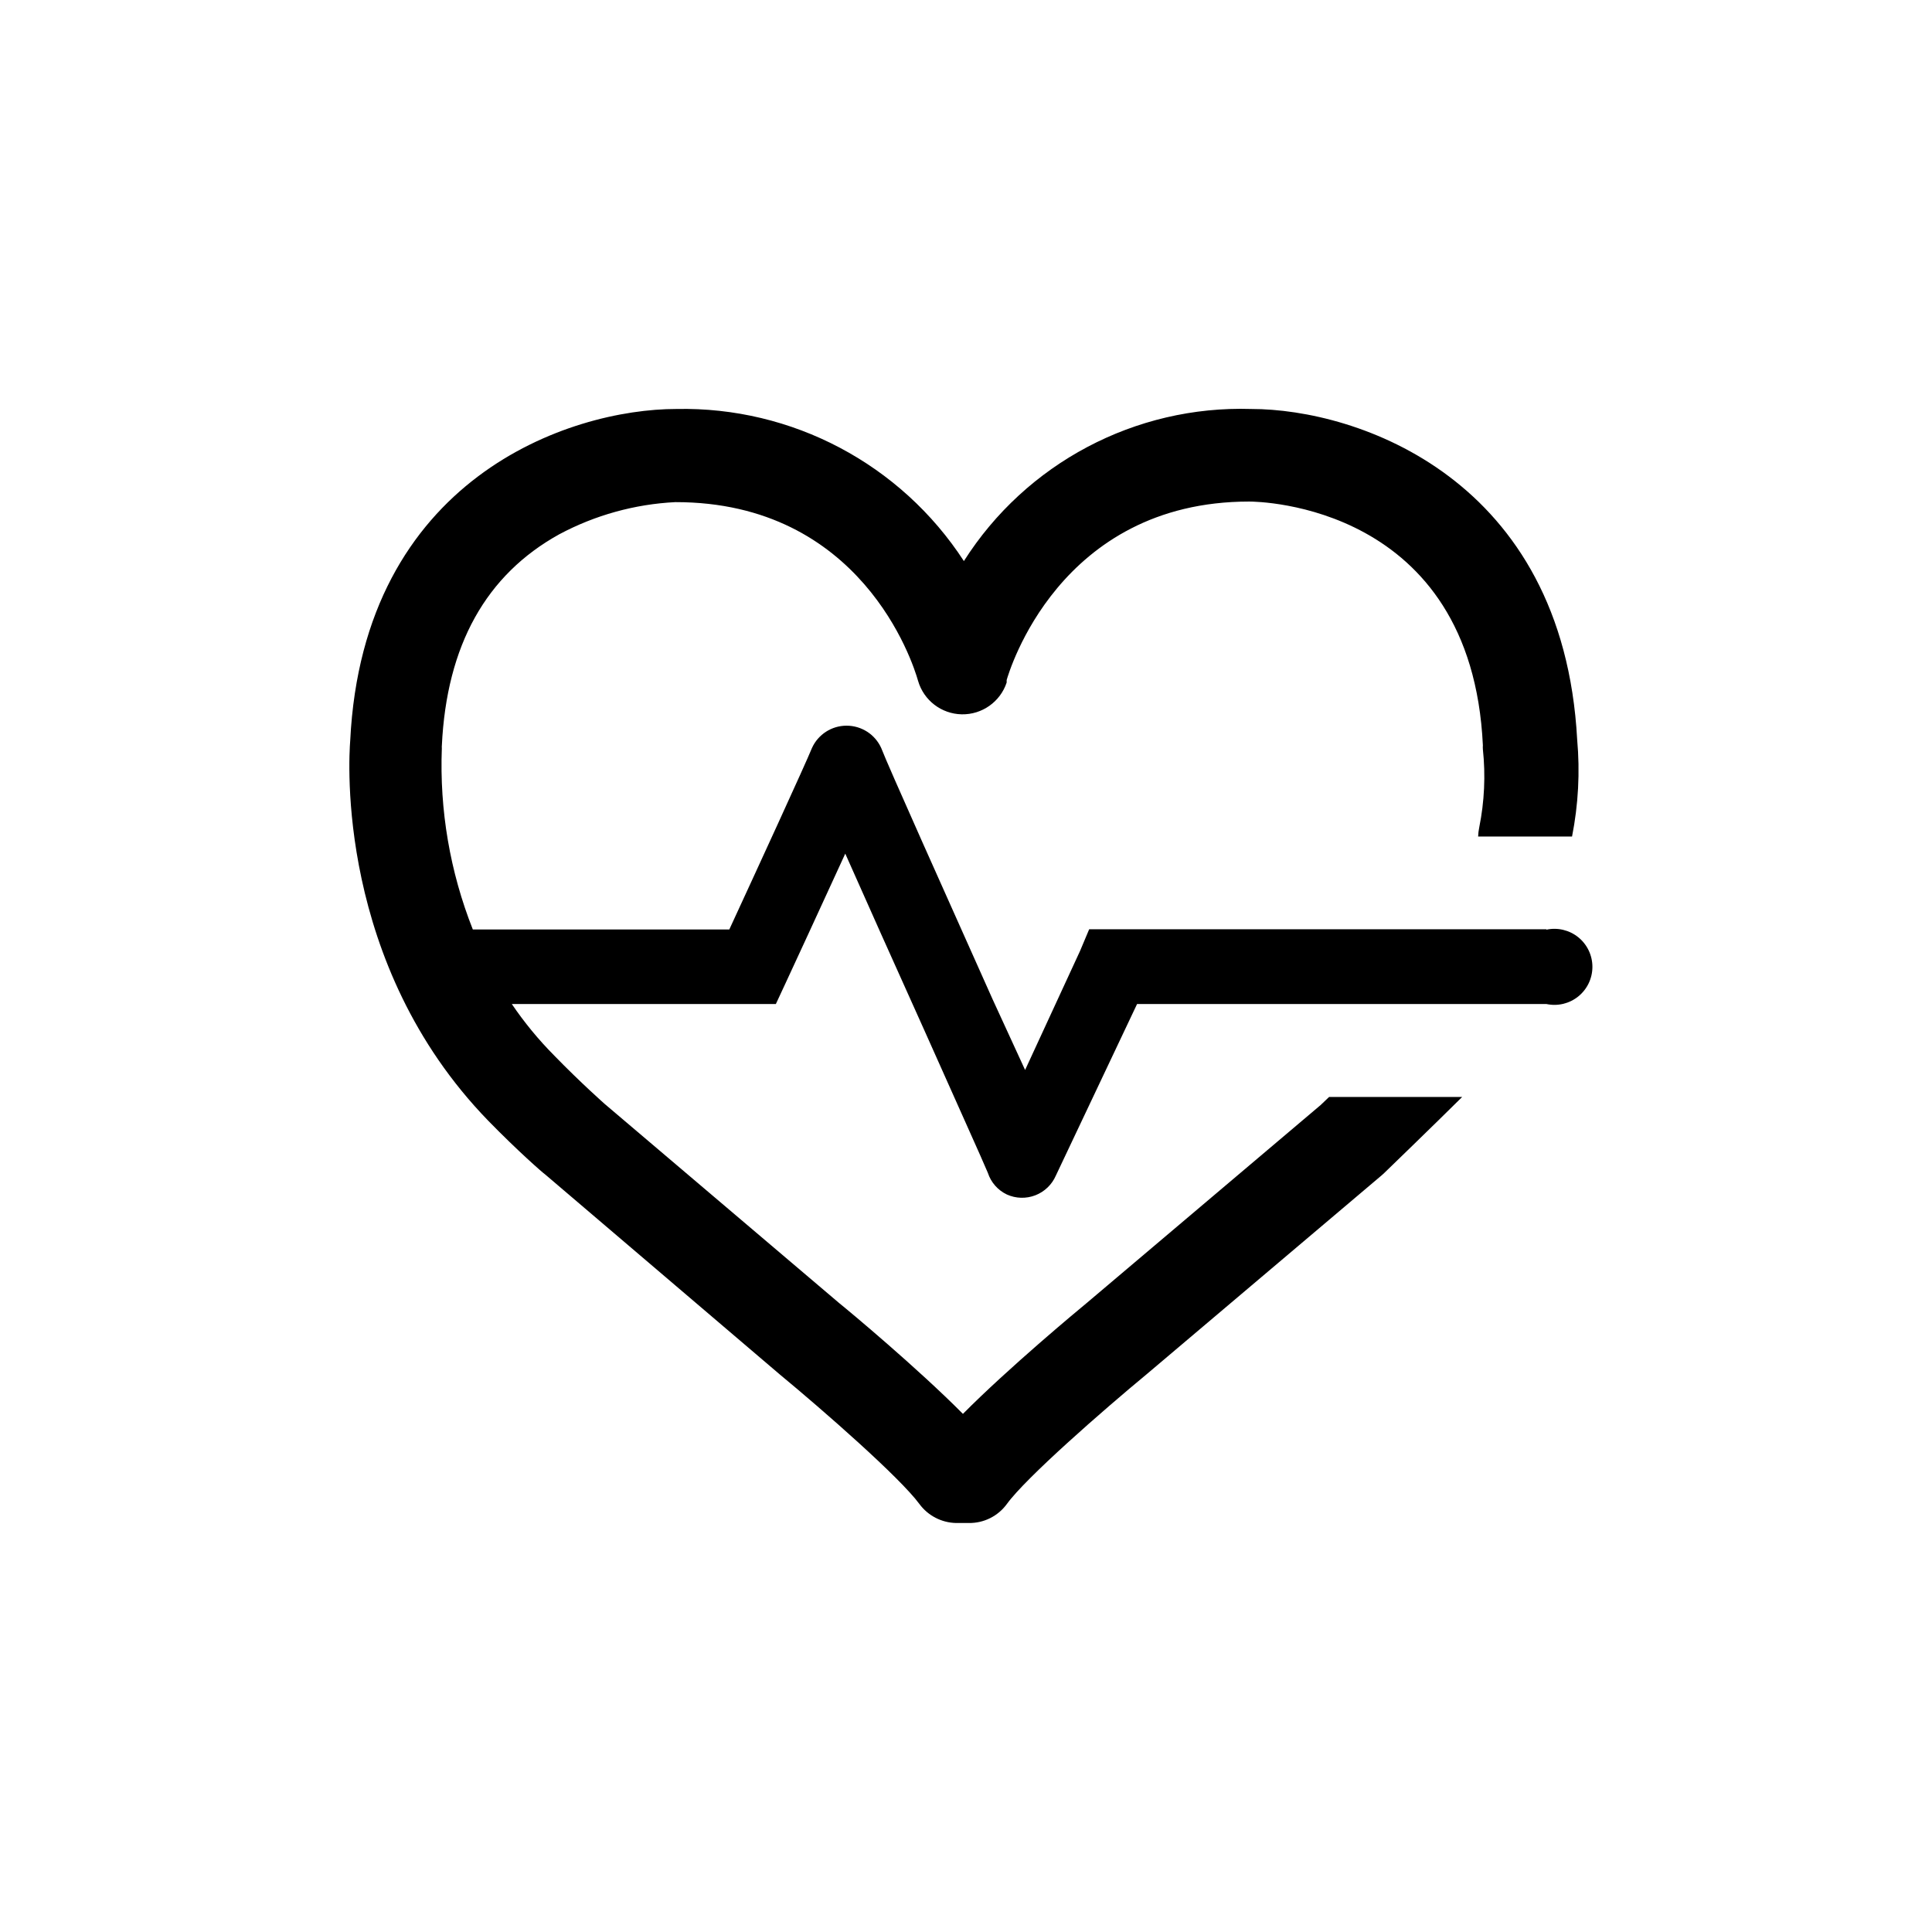
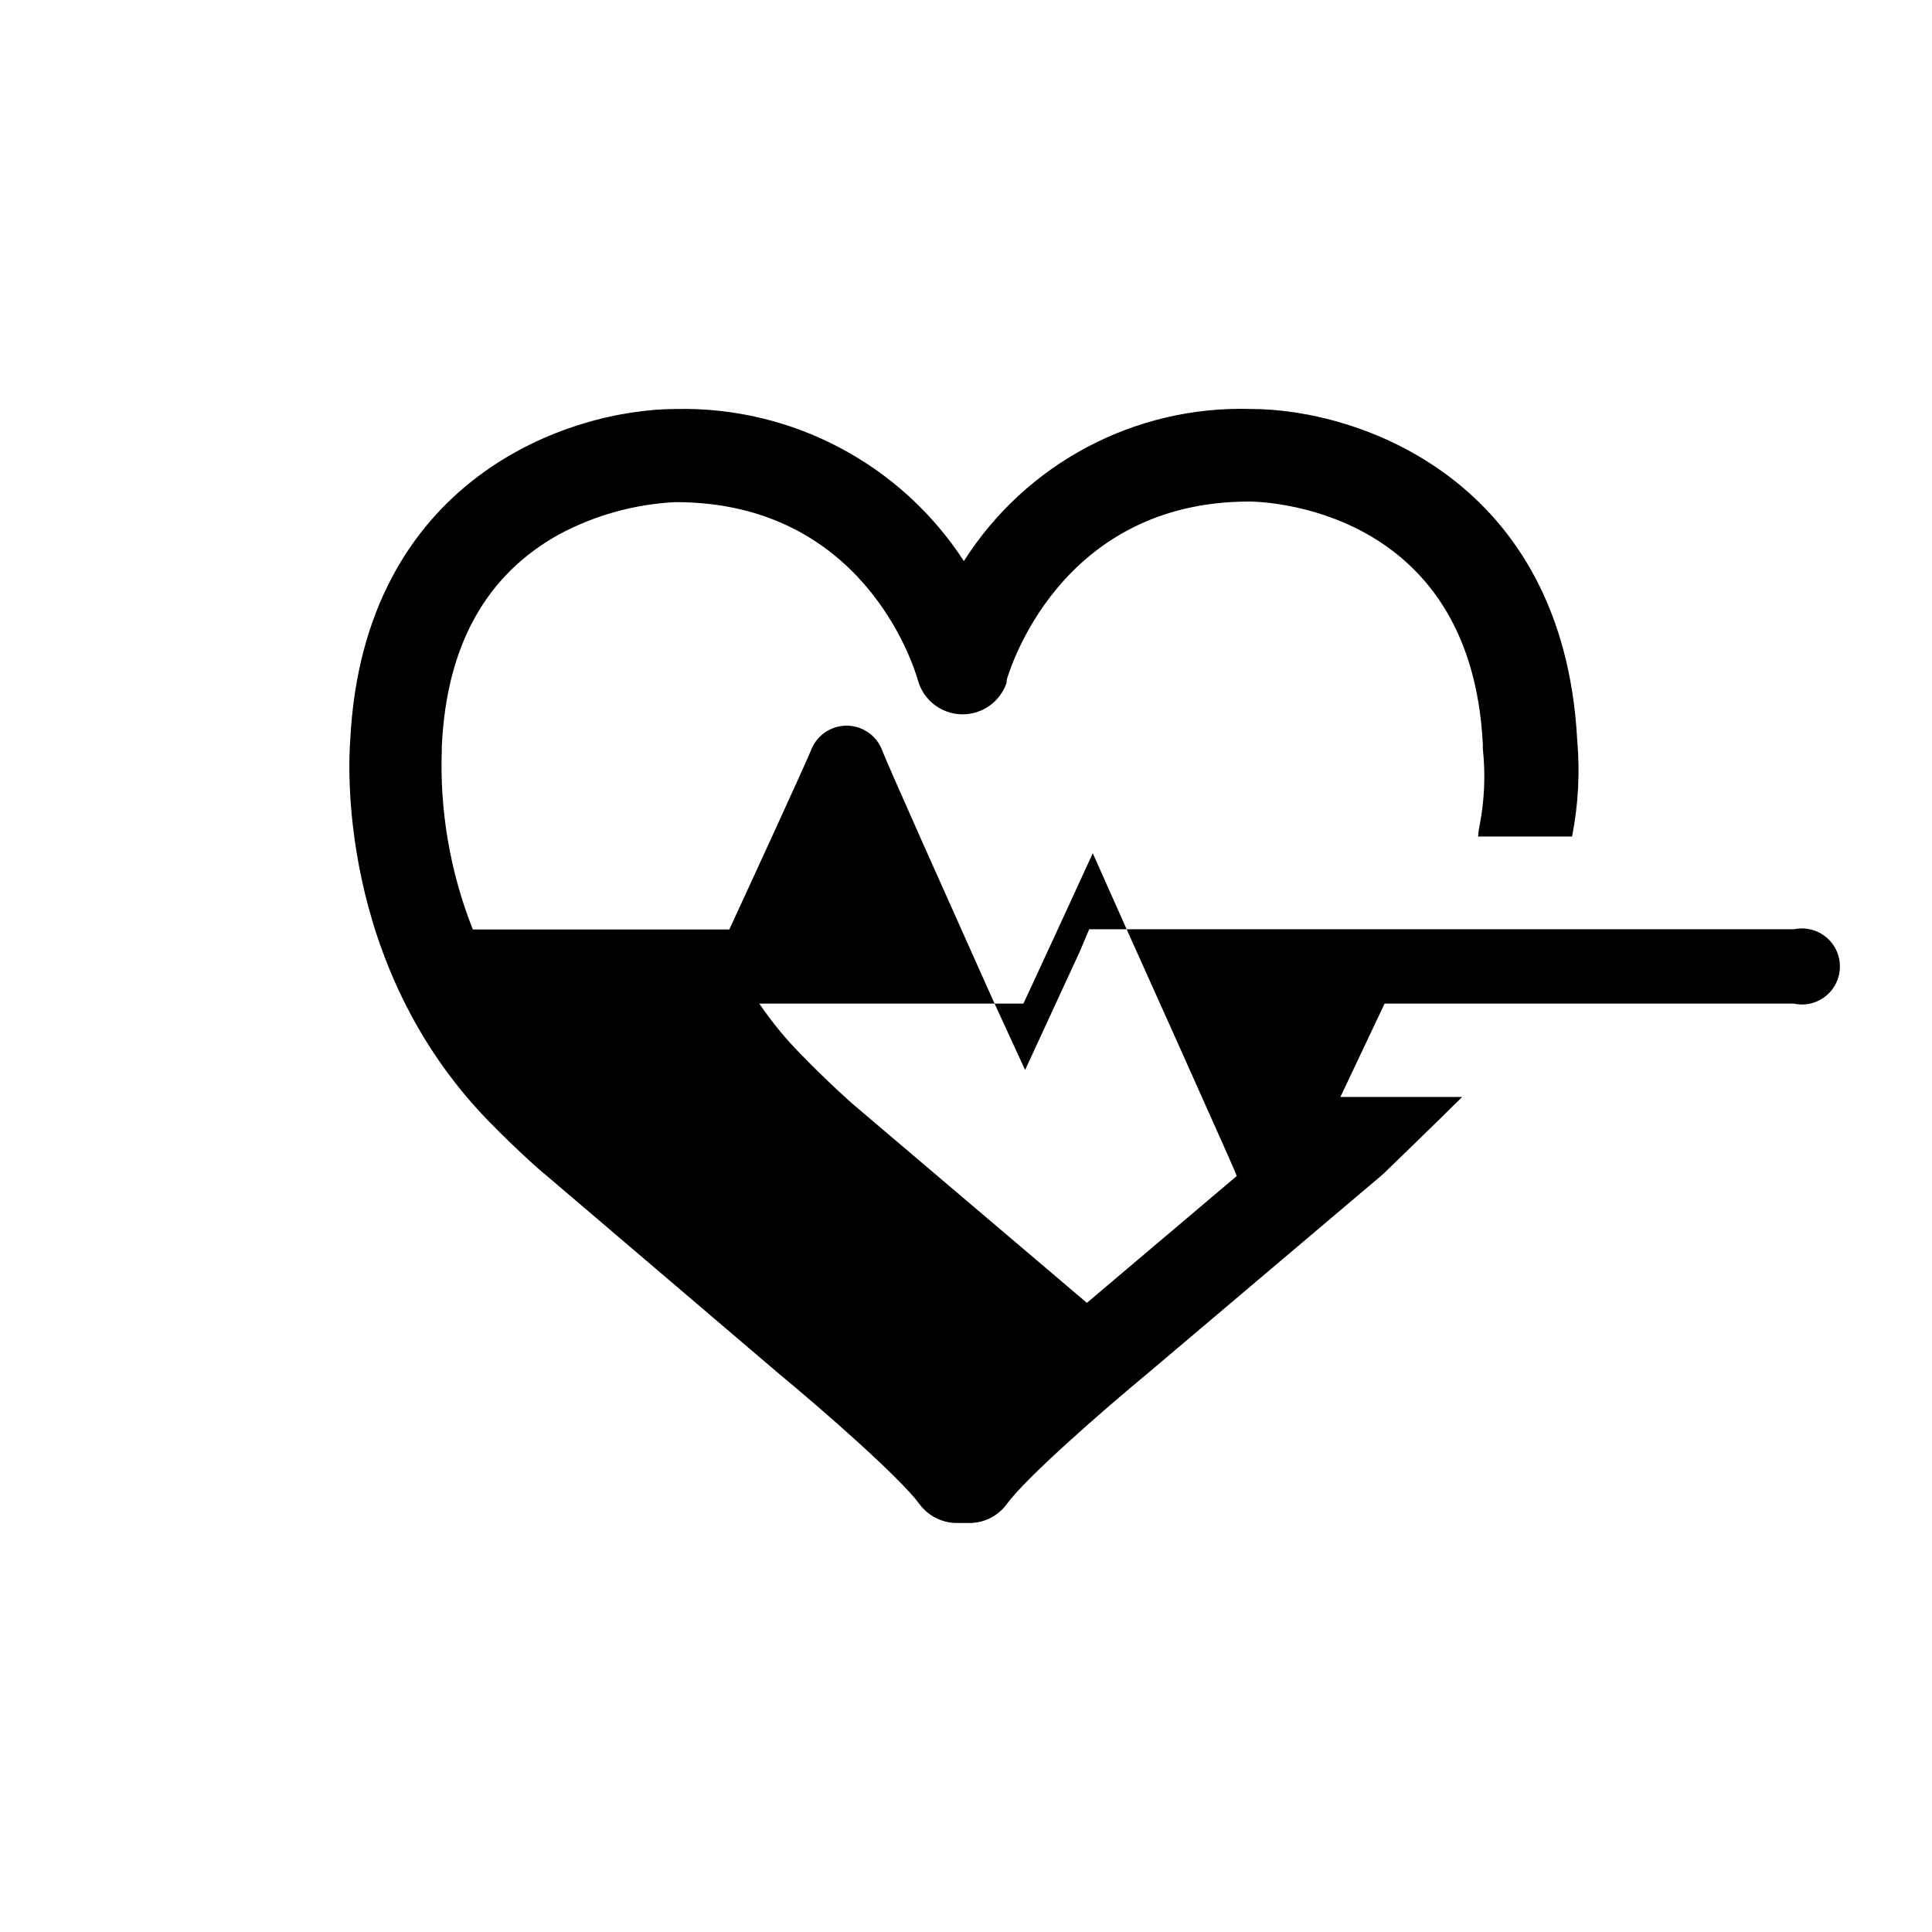
<svg xmlns="http://www.w3.org/2000/svg" fill="#000000" width="800px" height="800px" version="1.1" viewBox="144 144 512 512">
-   <path d="m553.81 390.27h-121.17l-2.418 5.746-14.559 31.539-8.617-18.742c-11.738-26.25-27.859-62.172-29.523-66.605-1.637-3.594-5.219-5.898-9.168-5.898s-7.531 2.305-9.168 5.898c-1.664 4.133-14.609 32.293-21.914 48.113h-67.969c-6.047-15.277-8.844-31.645-8.211-48.062-0.023-0.199-0.023-0.402 0-0.605 1.258-26.652 11.738-45.344 31.137-56.074 9.492-5.066 19.984-7.973 30.73-8.512 49.223-0.051 62.926 42.32 64.336 47.355 1.496 5.176 6.188 8.773 11.574 8.879 5.383 0.102 10.211-3.312 11.906-8.426 0.02-0.215 0.02-0.438 0-0.652 0.555-1.914 13.754-47.309 64.285-47.309 2.418 0 58.895 0.707 61.918 64.59-0.027 0.352-0.027 0.703 0 1.055 0.734 6.894 0.41 13.863-0.957 20.656-0.172 0.812-0.273 1.641-0.301 2.469h24.887c1.672-8.453 2.129-17.105 1.359-25.691-3.727-69.273-58.238-87.613-86.402-87.613-30.711-0.949-59.648 14.371-76.125 40.305-16.719-25.703-45.523-40.941-76.176-40.305-28.414 0-83.027 18.391-86.453 87.863-0.402 5.039-3.727 59.246 36.578 100.76 7.758 7.961 14.559 13.906 15.113 14.258l62.117 52.953c11.586 9.574 31.891 27.355 37.031 34.359 2.281 3.098 5.875 4.957 9.723 5.035h3.375c3.977 0.059 7.734-1.82 10.078-5.035 5.039-6.953 25.441-24.789 37.129-34.461l62.27-52.699 0.605-0.555s13.402-12.949 20.656-20.152h-35.266l-2.215 2.117-61.973 52.445c-2.57 2.117-20.809 17.281-32.848 29.422-12.043-12.141-30.23-27.305-32.746-29.32l-62.172-52.801s-6.348-5.594-13.402-12.848h0.004c-4.164-4.191-7.922-8.762-11.238-13.652h69.98l2.672-5.742c1.359-2.922 9.168-19.801 15.719-34.109 5.34 12.043 12.594 28.266 20.906 46.703 7.758 17.434 15.82 35.266 16.879 37.887 0.82 2.523 2.641 4.602 5.039 5.742 2.387 1.082 5.109 1.156 7.555 0.207 2.441-0.945 4.402-2.836 5.441-5.242l21.512-45.445h108.47c2.977 0.645 6.082-0.094 8.453-2.008 2.371-1.914 3.746-4.797 3.746-7.84 0-3.047-1.375-5.93-3.746-7.844-2.371-1.91-5.477-2.648-8.453-2.008z" />
+   <path d="m553.81 390.27h-121.17l-2.418 5.746-14.559 31.539-8.617-18.742c-11.738-26.25-27.859-62.172-29.523-66.605-1.637-3.594-5.219-5.898-9.168-5.898s-7.531 2.305-9.168 5.898c-1.664 4.133-14.609 32.293-21.914 48.113h-67.969c-6.047-15.277-8.844-31.645-8.211-48.062-0.023-0.199-0.023-0.402 0-0.605 1.258-26.652 11.738-45.344 31.137-56.074 9.492-5.066 19.984-7.973 30.73-8.512 49.223-0.051 62.926 42.32 64.336 47.355 1.496 5.176 6.188 8.773 11.574 8.879 5.383 0.102 10.211-3.312 11.906-8.426 0.02-0.215 0.02-0.438 0-0.652 0.555-1.914 13.754-47.309 64.285-47.309 2.418 0 58.895 0.707 61.918 64.59-0.027 0.352-0.027 0.703 0 1.055 0.734 6.894 0.41 13.863-0.957 20.656-0.172 0.812-0.273 1.641-0.301 2.469h24.887c1.672-8.453 2.129-17.105 1.359-25.691-3.727-69.273-58.238-87.613-86.402-87.613-30.711-0.949-59.648 14.371-76.125 40.305-16.719-25.703-45.523-40.941-76.176-40.305-28.414 0-83.027 18.391-86.453 87.863-0.402 5.039-3.727 59.246 36.578 100.76 7.758 7.961 14.559 13.906 15.113 14.258l62.117 52.953c11.586 9.574 31.891 27.355 37.031 34.359 2.281 3.098 5.875 4.957 9.723 5.035h3.375c3.977 0.059 7.734-1.82 10.078-5.035 5.039-6.953 25.441-24.789 37.129-34.461l62.27-52.699 0.605-0.555s13.402-12.949 20.656-20.152h-35.266l-2.215 2.117-61.973 52.445l-62.172-52.801s-6.348-5.594-13.402-12.848h0.004c-4.164-4.191-7.922-8.762-11.238-13.652h69.98l2.672-5.742c1.359-2.922 9.168-19.801 15.719-34.109 5.34 12.043 12.594 28.266 20.906 46.703 7.758 17.434 15.82 35.266 16.879 37.887 0.82 2.523 2.641 4.602 5.039 5.742 2.387 1.082 5.109 1.156 7.555 0.207 2.441-0.945 4.402-2.836 5.441-5.242l21.512-45.445h108.47c2.977 0.645 6.082-0.094 8.453-2.008 2.371-1.914 3.746-4.797 3.746-7.84 0-3.047-1.375-5.93-3.746-7.844-2.371-1.91-5.477-2.648-8.453-2.008z" />
</svg>